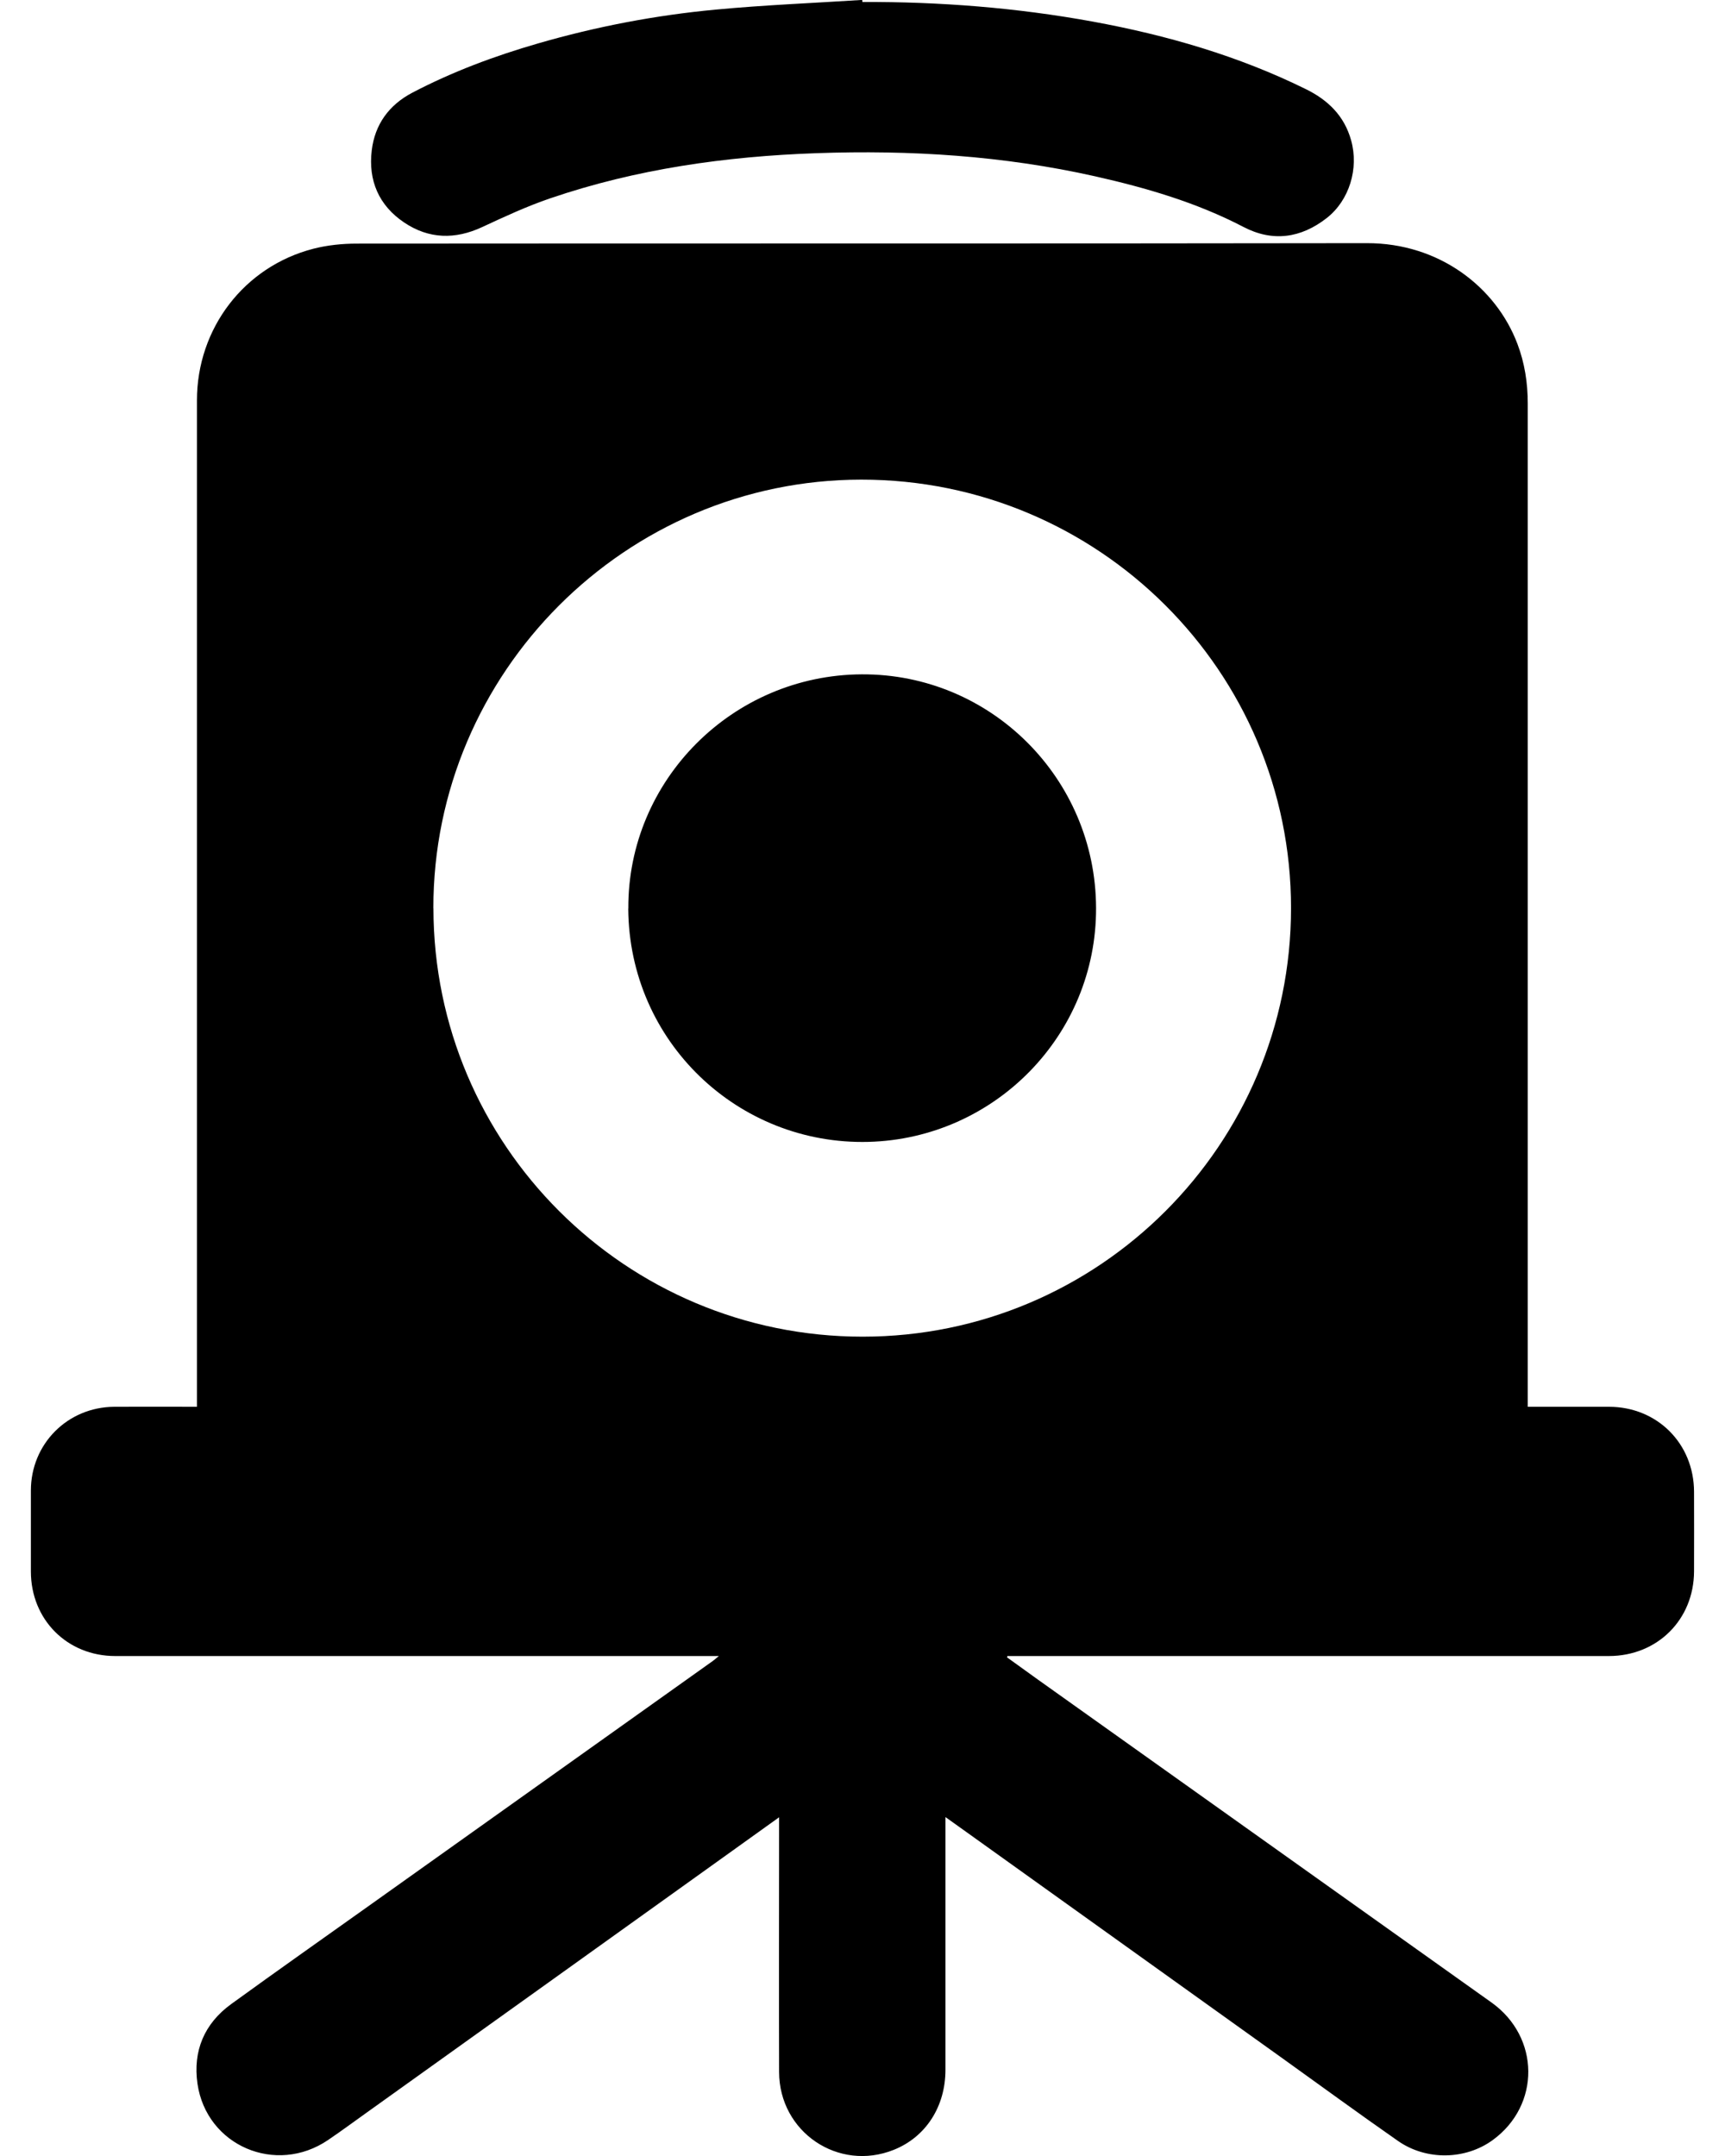
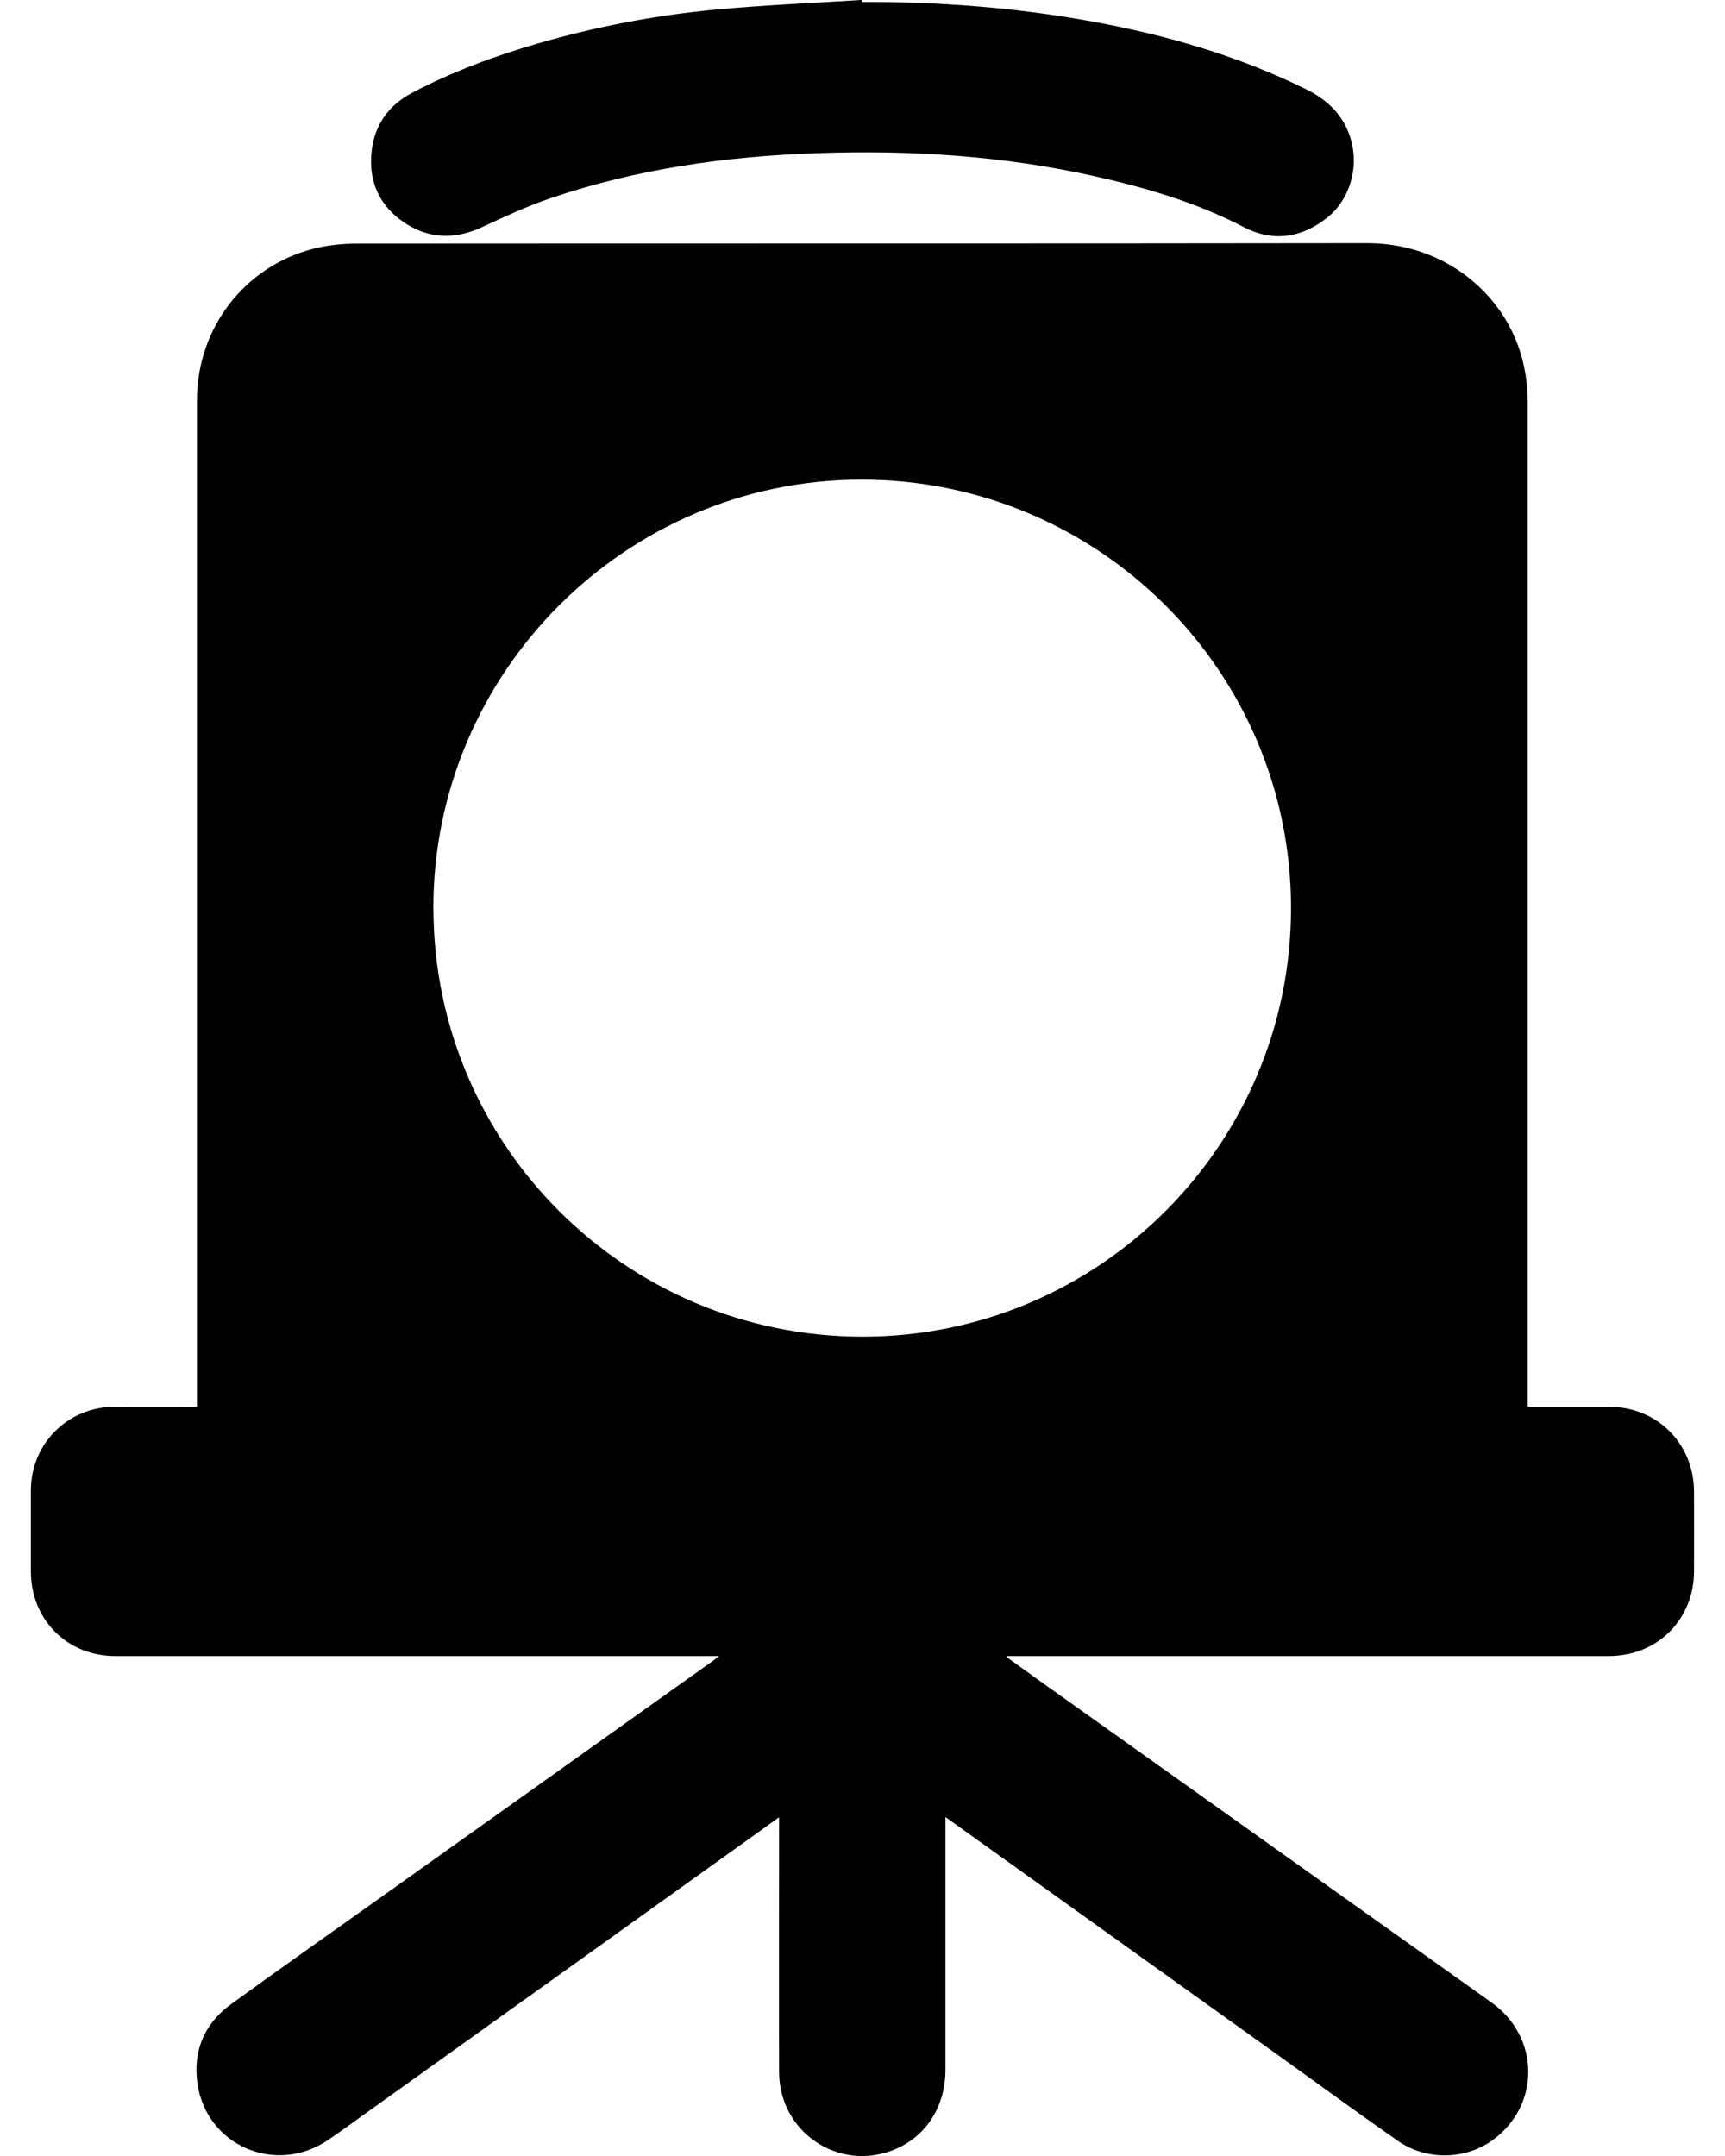
<svg xmlns="http://www.w3.org/2000/svg" id="Vrstva_1" data-name="Vrstva 1" viewBox="0 0 226.77 283.46">
  <defs>
    <style>      .cls-1 {        fill: #000;        stroke-width: 0px;      }    </style>
  </defs>
  <path class="cls-1" d="M124.29,238.92v1.3c0,10.64,0,21.27,0,31.91,0,4.85-2.59,8.84-6.79,10.52-7.28,2.92-15.06-2.33-15.08-10.23-.03-10.76,0-21.51,0-32.27v-1.22c-2.13,1.53-4.12,2.95-6.11,4.38-16.01,11.47-32.02,22.94-48.04,34.4-1.71,1.22-3.4,2.47-5.14,3.65-6.85,4.66-15.98.77-17.17-7.4-.62-4.29.89-7.9,4.43-10.47,6.12-4.44,12.31-8.79,18.47-13.18,14.94-10.64,29.89-21.28,44.83-31.92.21-.15.41-.33.81-.66h-1.24c-26.04,0-52.08,0-78.11,0-6.32,0-11.09-4.79-11.09-11.12,0-3.55,0-7.09,0-10.64,0-6.13,4.82-10.97,10.95-11.01,3.58-.02,7.15,0,10.88,0v-1.25c0-43.69,0-87.38,0-131.07,0-9.46,6.21-17.6,15.32-19.94,1.84-.47,3.79-.67,5.7-.67,44.26-.04,88.52.01,132.77-.06,9.53-.02,16.99,5.8,19.8,13.24.96,2.53,1.36,5.15,1.36,7.84,0,43.51,0,87.02,0,130.53v1.38c.38,0,.7,0,1.02,0,3.22,0,6.43,0,9.65,0,6.34,0,11.17,4.83,11.19,11.17.01,3.49.01,6.97,0,10.46-.02,6.36-4.83,11.14-11.2,11.14-26.01,0-52.02,0-78.02,0h-1.04c-.02.06-.04.11-.06.17,1.35.97,2.69,1.94,4.04,2.91,19.88,14.16,39.77,28.31,59.65,42.47,6.39,4.55,6.46,13.51.16,18.09-3.57,2.6-8.71,2.72-12.44.12-5.12-3.57-10.16-7.26-15.24-10.9-13.84-9.91-27.68-19.82-41.52-29.73-.85-.61-1.7-1.22-2.73-1.95ZM56.98,119.41c.02,31.12,25.28,56.33,56.42,56.33,31.09,0,56.31-25.23,56.32-56.34.01-31.12-25.3-56.36-56.5-56.34-30.97.02-56.27,25.37-56.25,56.35Z" />
  <path class="cls-1" d="M113.36.26c10.18-.04,20.29.75,30.3,2.58,9.71,1.78,19.13,4.5,28.03,8.89,2.92,1.44,5.04,3.52,5.93,6.72,1.04,3.71-.24,7.9-3.21,10.22-3.39,2.65-7.11,3.17-10.94,1.17-6.18-3.22-12.77-5.14-19.51-6.66-12.07-2.71-24.31-3.48-36.63-3.04-11.92.42-23.67,2.07-35.01,5.94-3.05,1.04-6,2.41-8.92,3.77-3.56,1.66-7.01,1.59-10.26-.59-3.34-2.24-4.75-5.53-4.27-9.49.41-3.41,2.26-5.96,5.31-7.57,5.28-2.77,10.84-4.84,16.55-6.49,7.66-2.22,15.47-3.71,23.39-4.45,6.39-.6,12.82-.86,19.23-1.27,0,.09.01.17.02.26Z" />
-   <path class="cls-1" d="M82.6,119.44c-.08-16.86,13.7-30.69,30.68-30.78,16.95-.09,30.76,13.67,30.81,30.71.06,16.72-13.33,30.33-29.93,30.76-17.09.44-31.46-13.14-31.57-30.68Z" />
</svg>